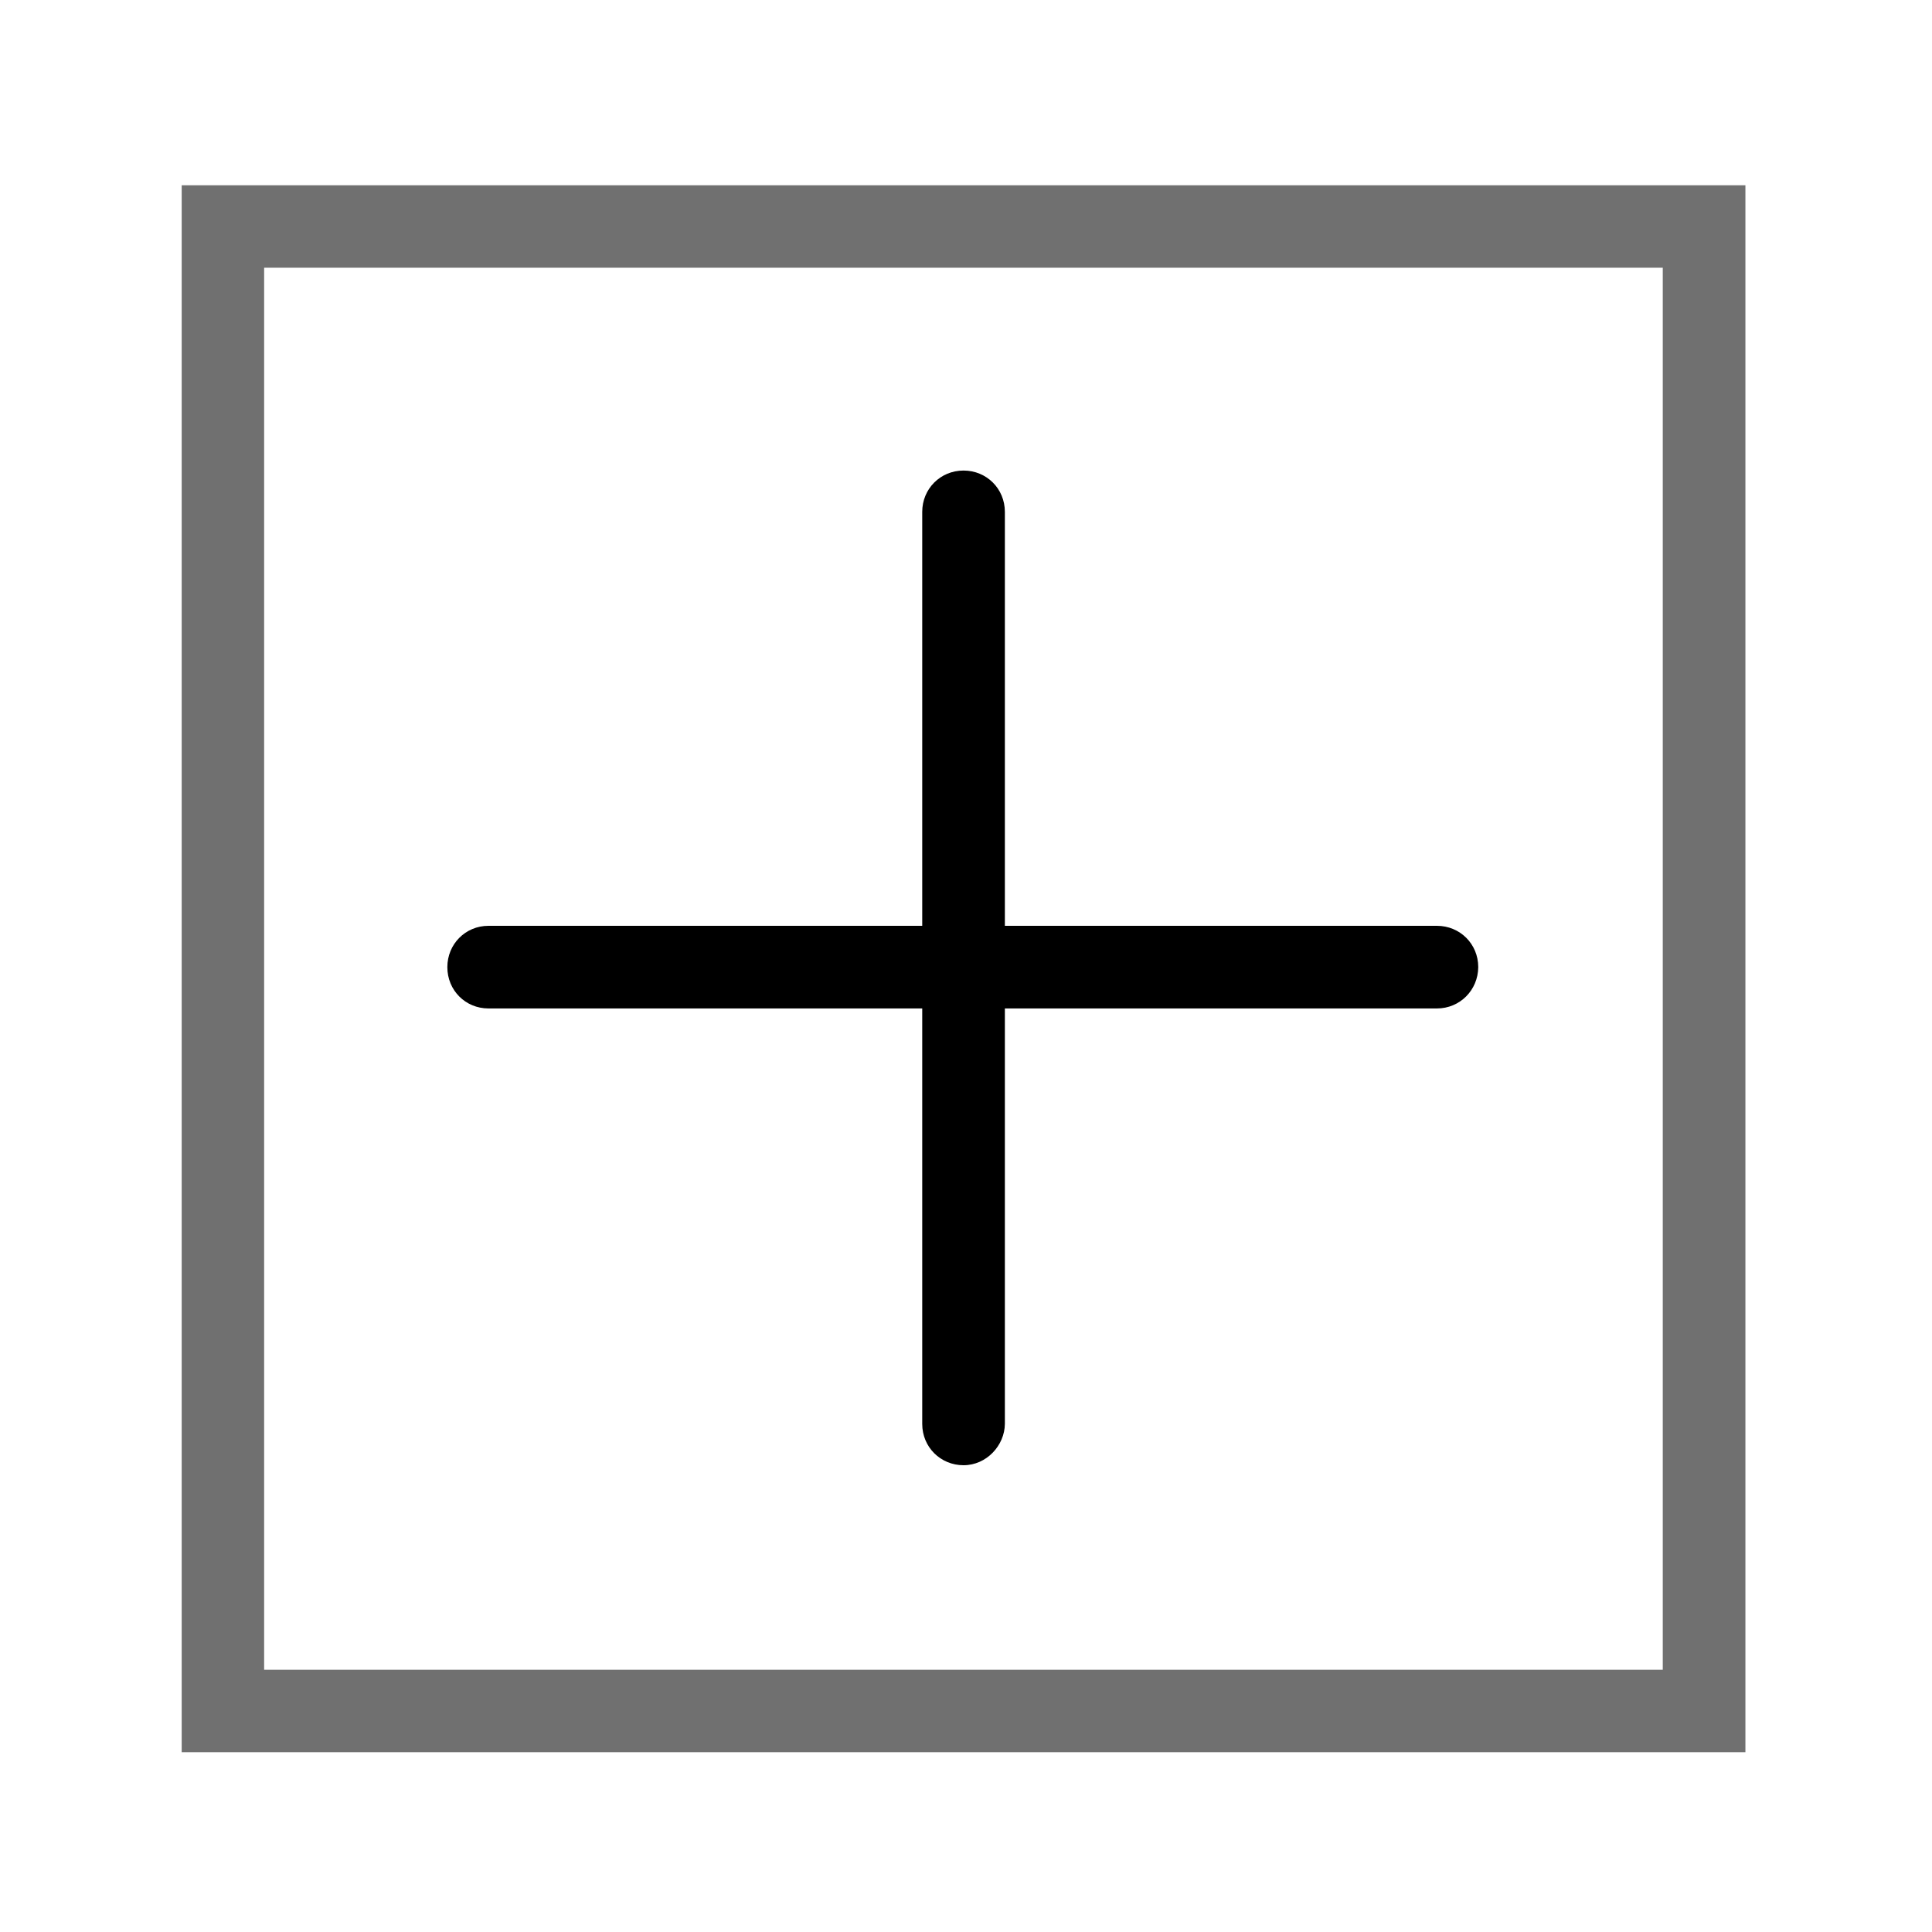
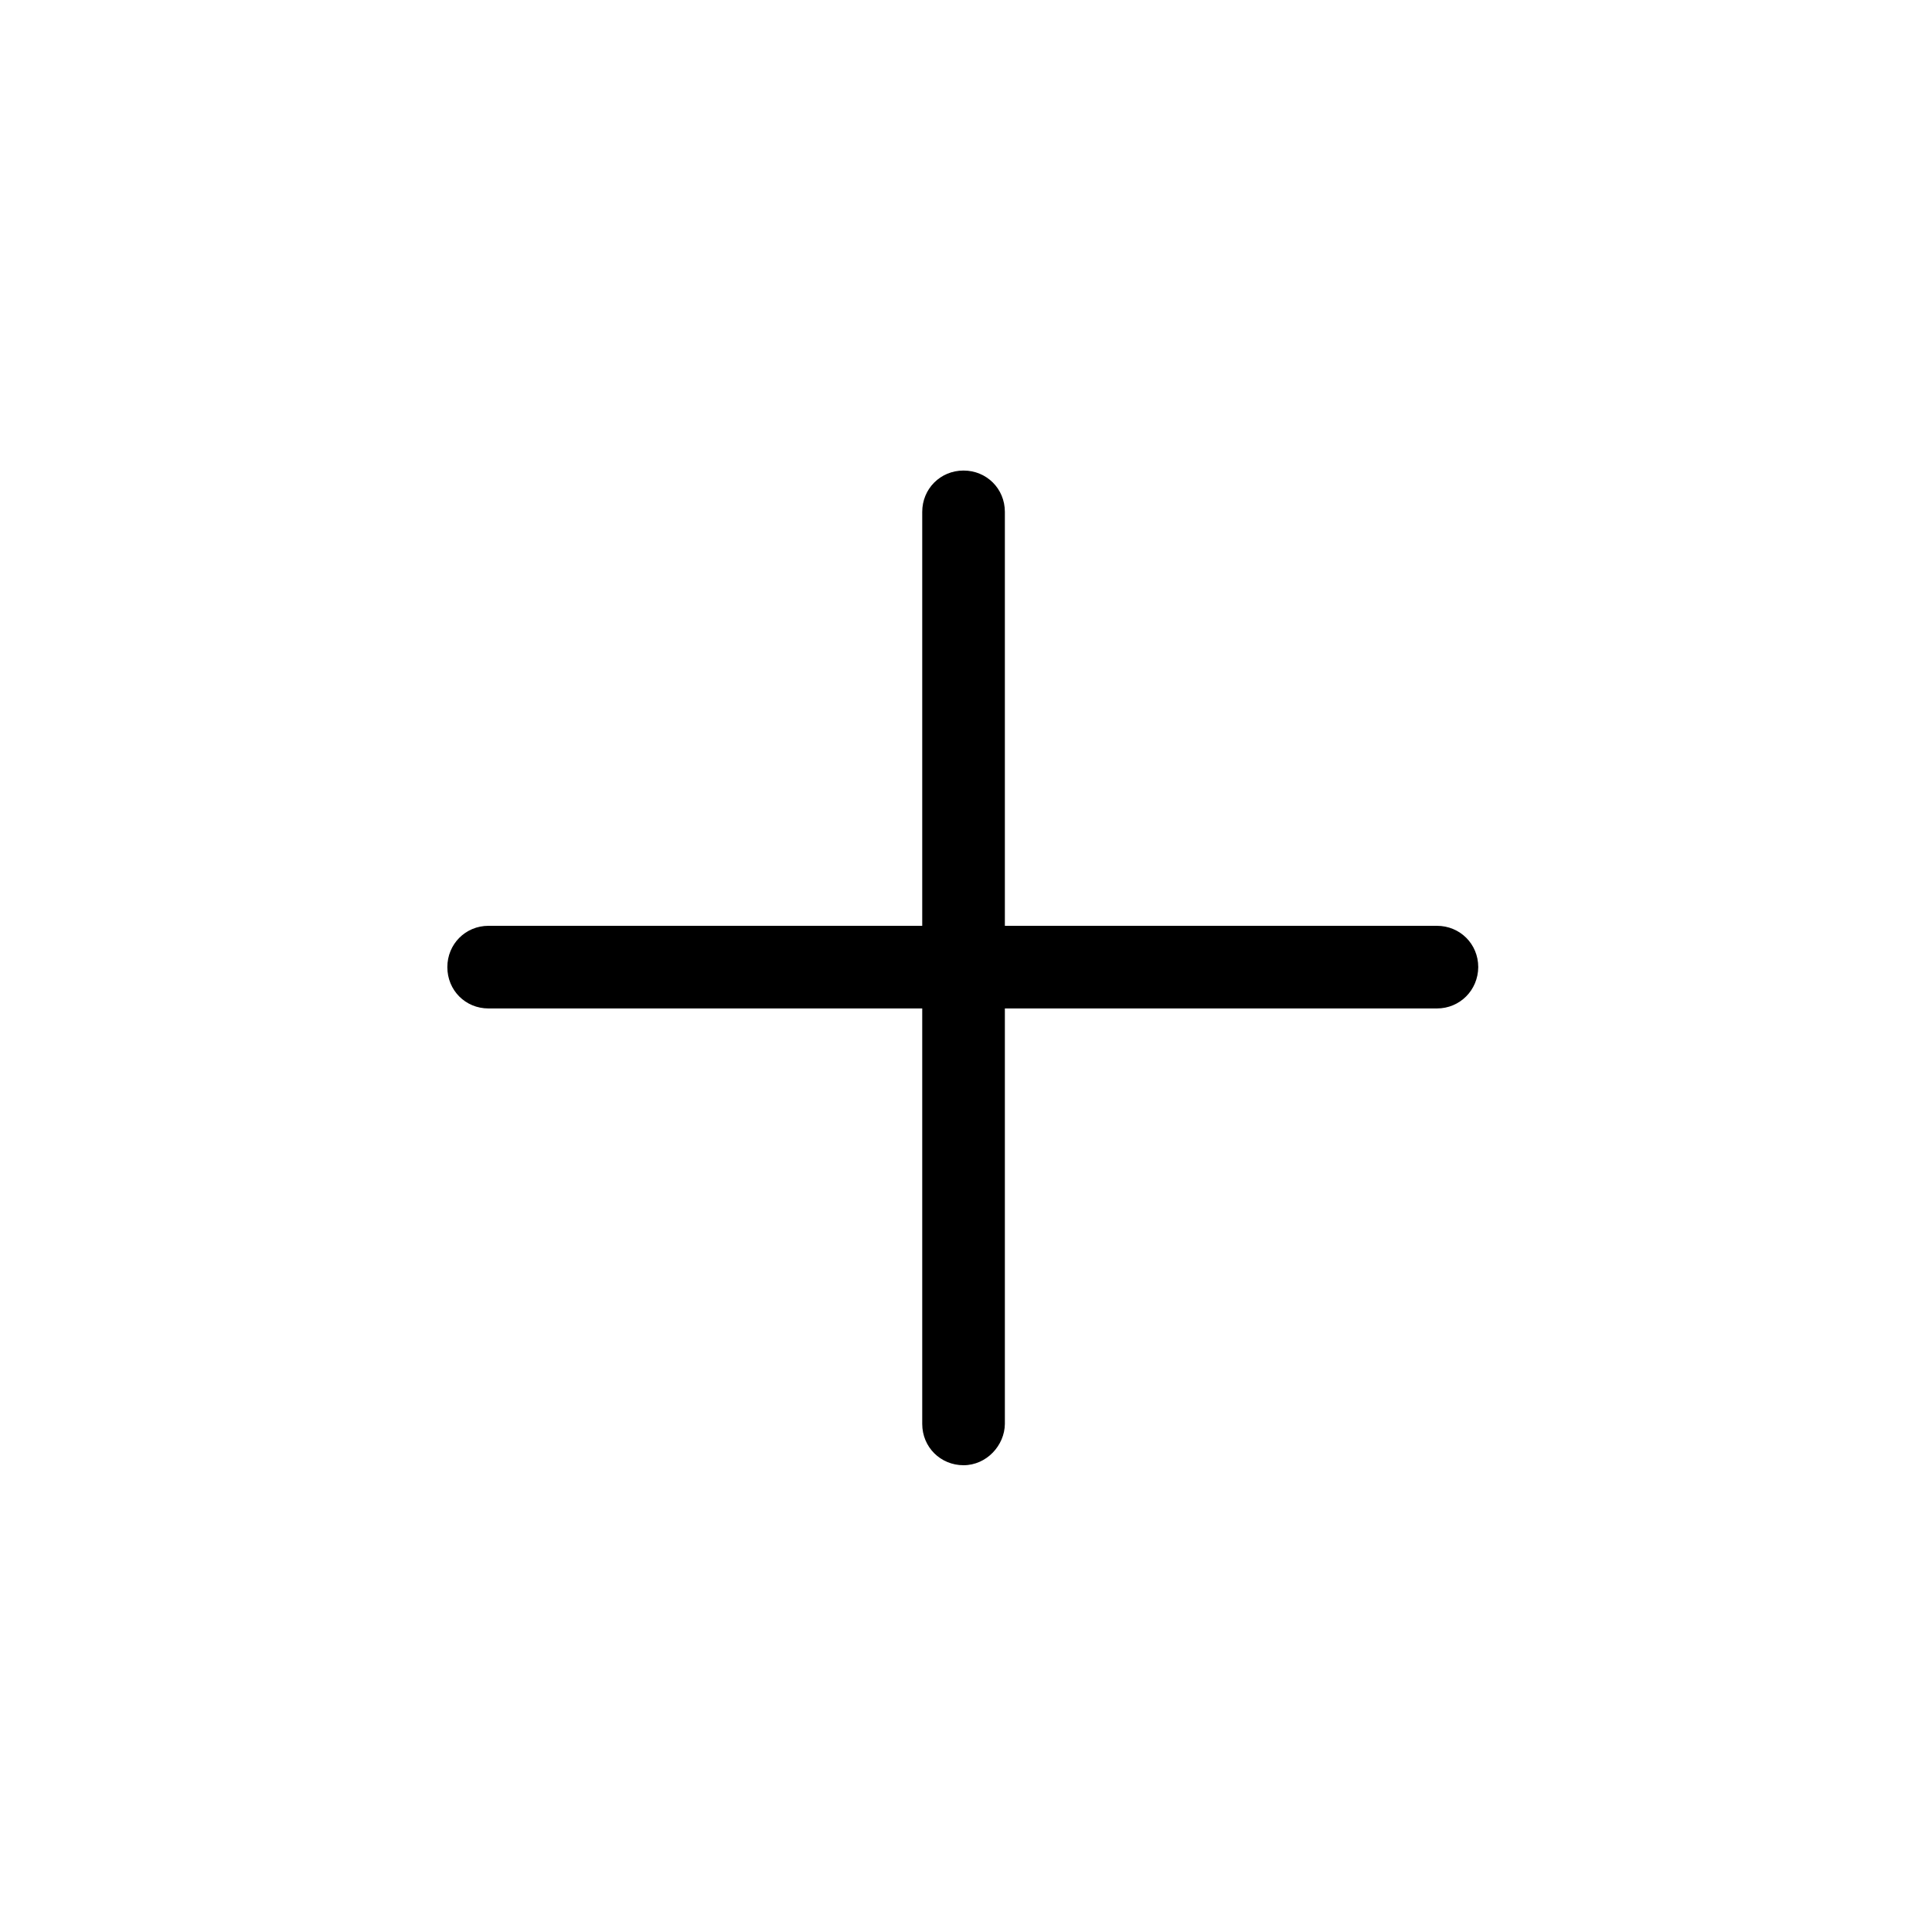
<svg xmlns="http://www.w3.org/2000/svg" width="32" height="32" viewBox="0 0 1024 1024" overflow="hidden">
  <defs />
-   <path d="M925.1 928.7 96.3 928.7 96.3 98.2 925.1 98.2 925.1 928.7ZM140 885 881.3 885 881.3 141.9 140 141.9 140 885Z" fill="#707070" />
  <path d="M761.6 534.5 258.9 534.5C246.7 534.5 237.1 524.9 237.1 512.6 237.1 500.4 246.7 490.7 258.9 490.7L761.6 490.7C773.8 490.7 783.5 500.3 783.5 512.6 783.4 524.8 773.8 534.5 761.6 534.5Z" />
  <path d="M510.7 776.6C498.5 776.6 488.8 767 488.8 754.7L488.8 271.3C488.8 259.1 498.4 249.4 510.7 249.4 522.9 249.4 532.6 259 532.6 271.3L532.6 754.7C532.5 766.1 522.9 776.6 510.7 776.6Z" />
</svg>